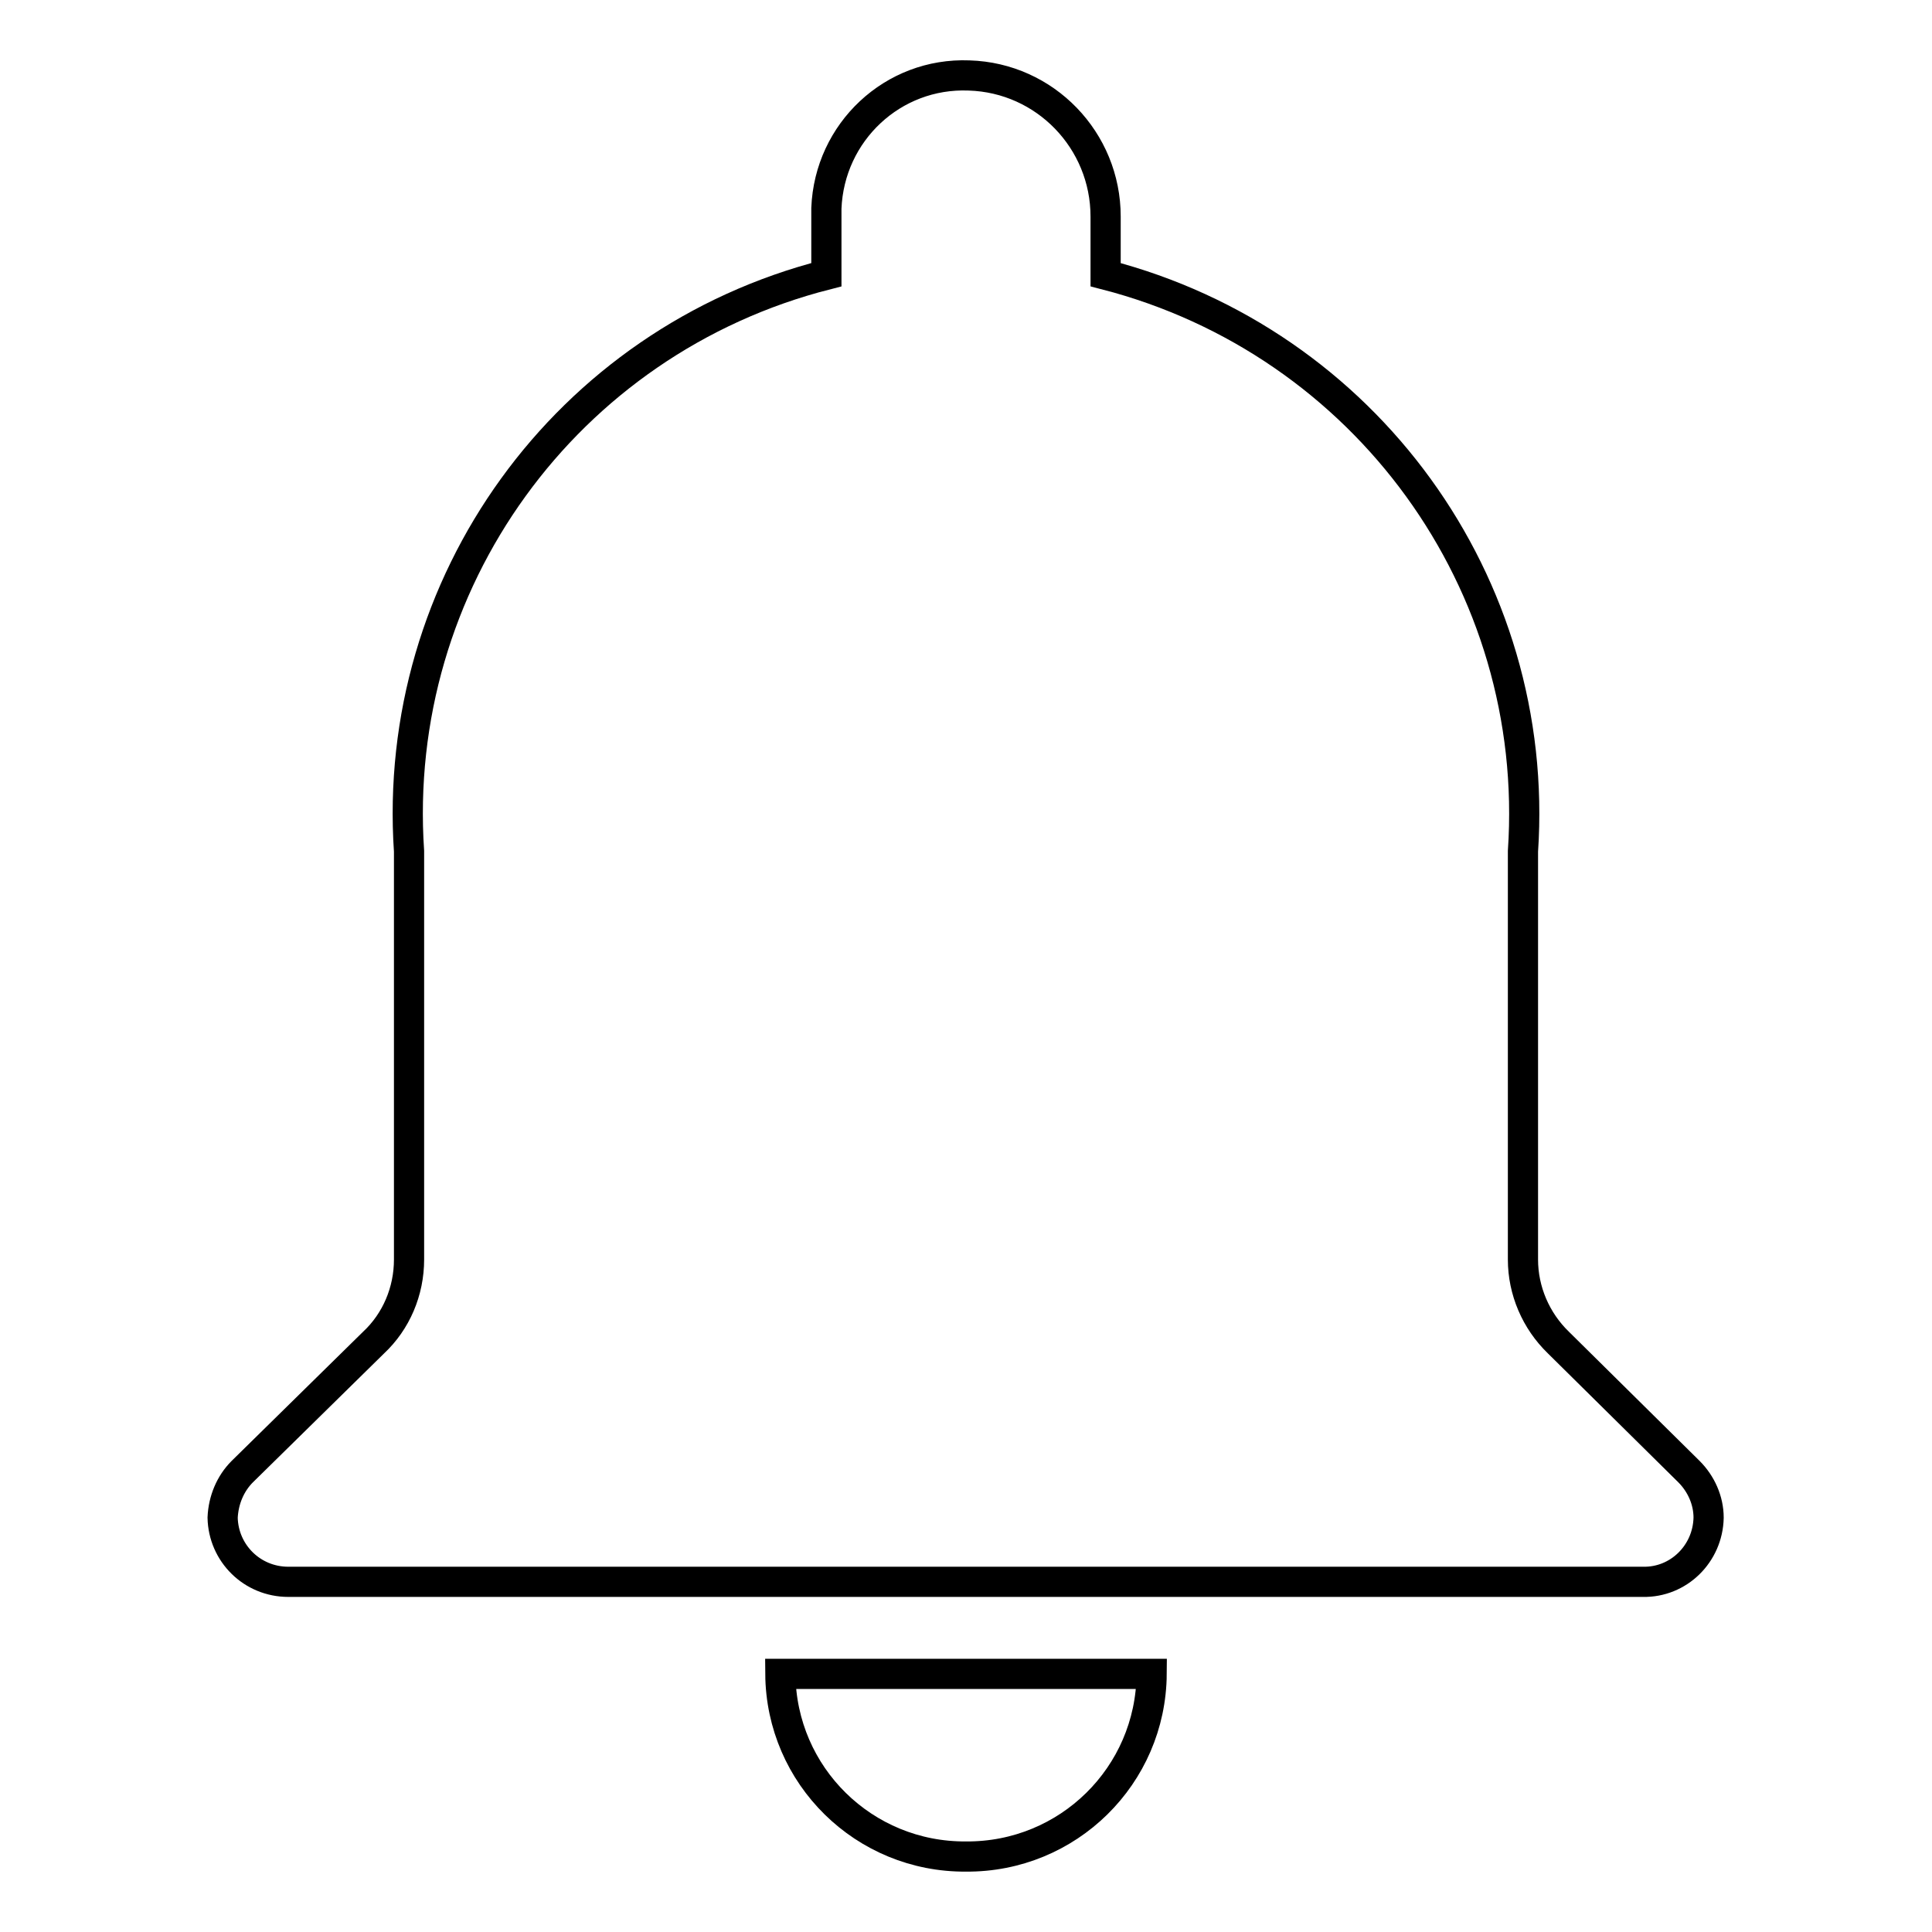
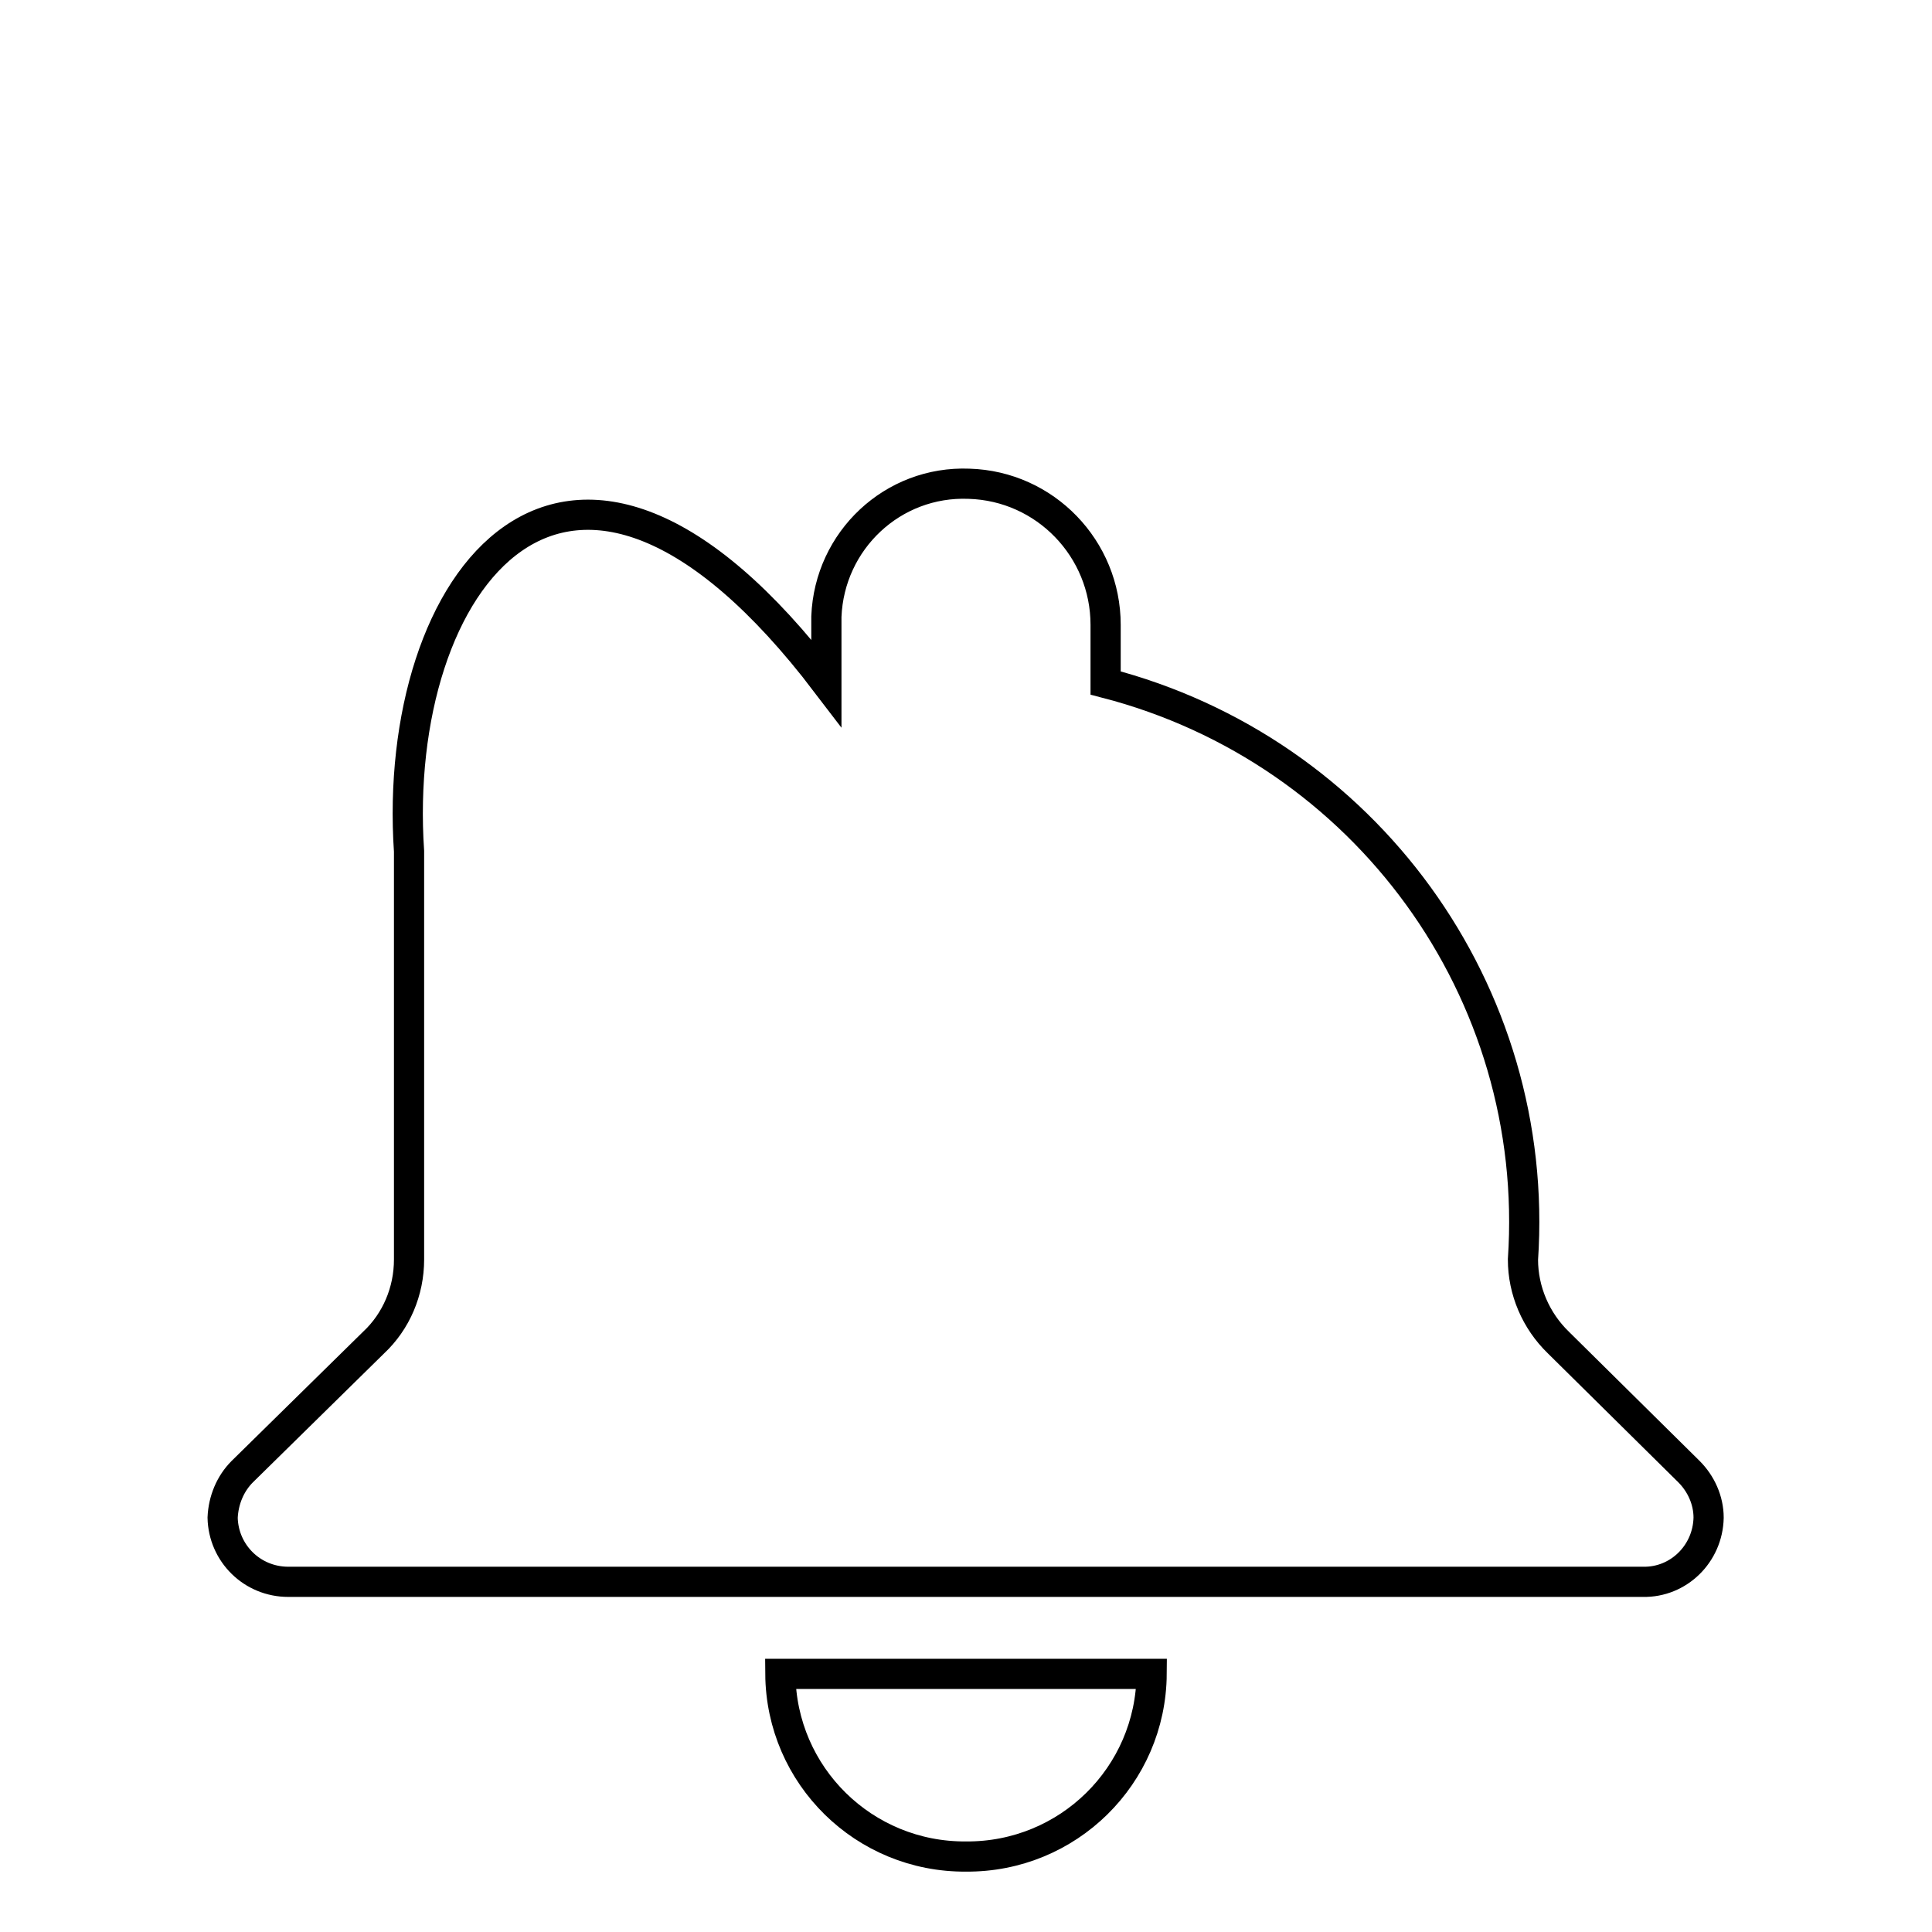
<svg xmlns="http://www.w3.org/2000/svg" version="1.1" x="0px" y="0px" viewBox="0 0 256 256" enable-background="new 0 0 256 256" xml:space="preserve">
  <g>
-     <path stroke-width="4" fill-opacity="0" stroke="#000000" d="M206.5,177.9c-3-2.9-4.7-6.9-4.7-11v-54.1c2.4-35.5-20.9-67.5-55.3-76.4v-7.7c0-10.1-8-18.4-18.1-18.7 c-10.1-0.4-18.5,7.5-18.9,17.6c0,0.2,0,0.3,0,0.5v8.3C75,45.2,51.8,77.3,54.2,112.8v54.1c0,4.2-1.7,8.2-4.7,11L32.1,195 c-1.6,1.6-2.5,3.8-2.6,6.1c0.1,4.7,3.9,8.5,8.7,8.5c0,0,0,0,0,0h179.5c4.7,0.1,8.6-3.7,8.7-8.5l0,0c0-2.3-1-4.5-2.6-6.1 L206.5,177.9z M128,246c13.5,0.1,24.5-10.7,24.6-24.2c0,0,0,0,0,0h-49.2C103.5,235.3,114.5,246.1,128,246C128,246,128,246,128,246z " />
+     <path stroke-width="4" fill-opacity="0" stroke="#000000" d="M206.5,177.9c-3-2.9-4.7-6.9-4.7-11c2.4-35.5-20.9-67.5-55.3-76.4v-7.7c0-10.1-8-18.4-18.1-18.7 c-10.1-0.4-18.5,7.5-18.9,17.6c0,0.2,0,0.3,0,0.5v8.3C75,45.2,51.8,77.3,54.2,112.8v54.1c0,4.2-1.7,8.2-4.7,11L32.1,195 c-1.6,1.6-2.5,3.8-2.6,6.1c0.1,4.7,3.9,8.5,8.7,8.5c0,0,0,0,0,0h179.5c4.7,0.1,8.6-3.7,8.7-8.5l0,0c0-2.3-1-4.5-2.6-6.1 L206.5,177.9z M128,246c13.5,0.1,24.5-10.7,24.6-24.2c0,0,0,0,0,0h-49.2C103.5,235.3,114.5,246.1,128,246C128,246,128,246,128,246z " />
  </g>
</svg>